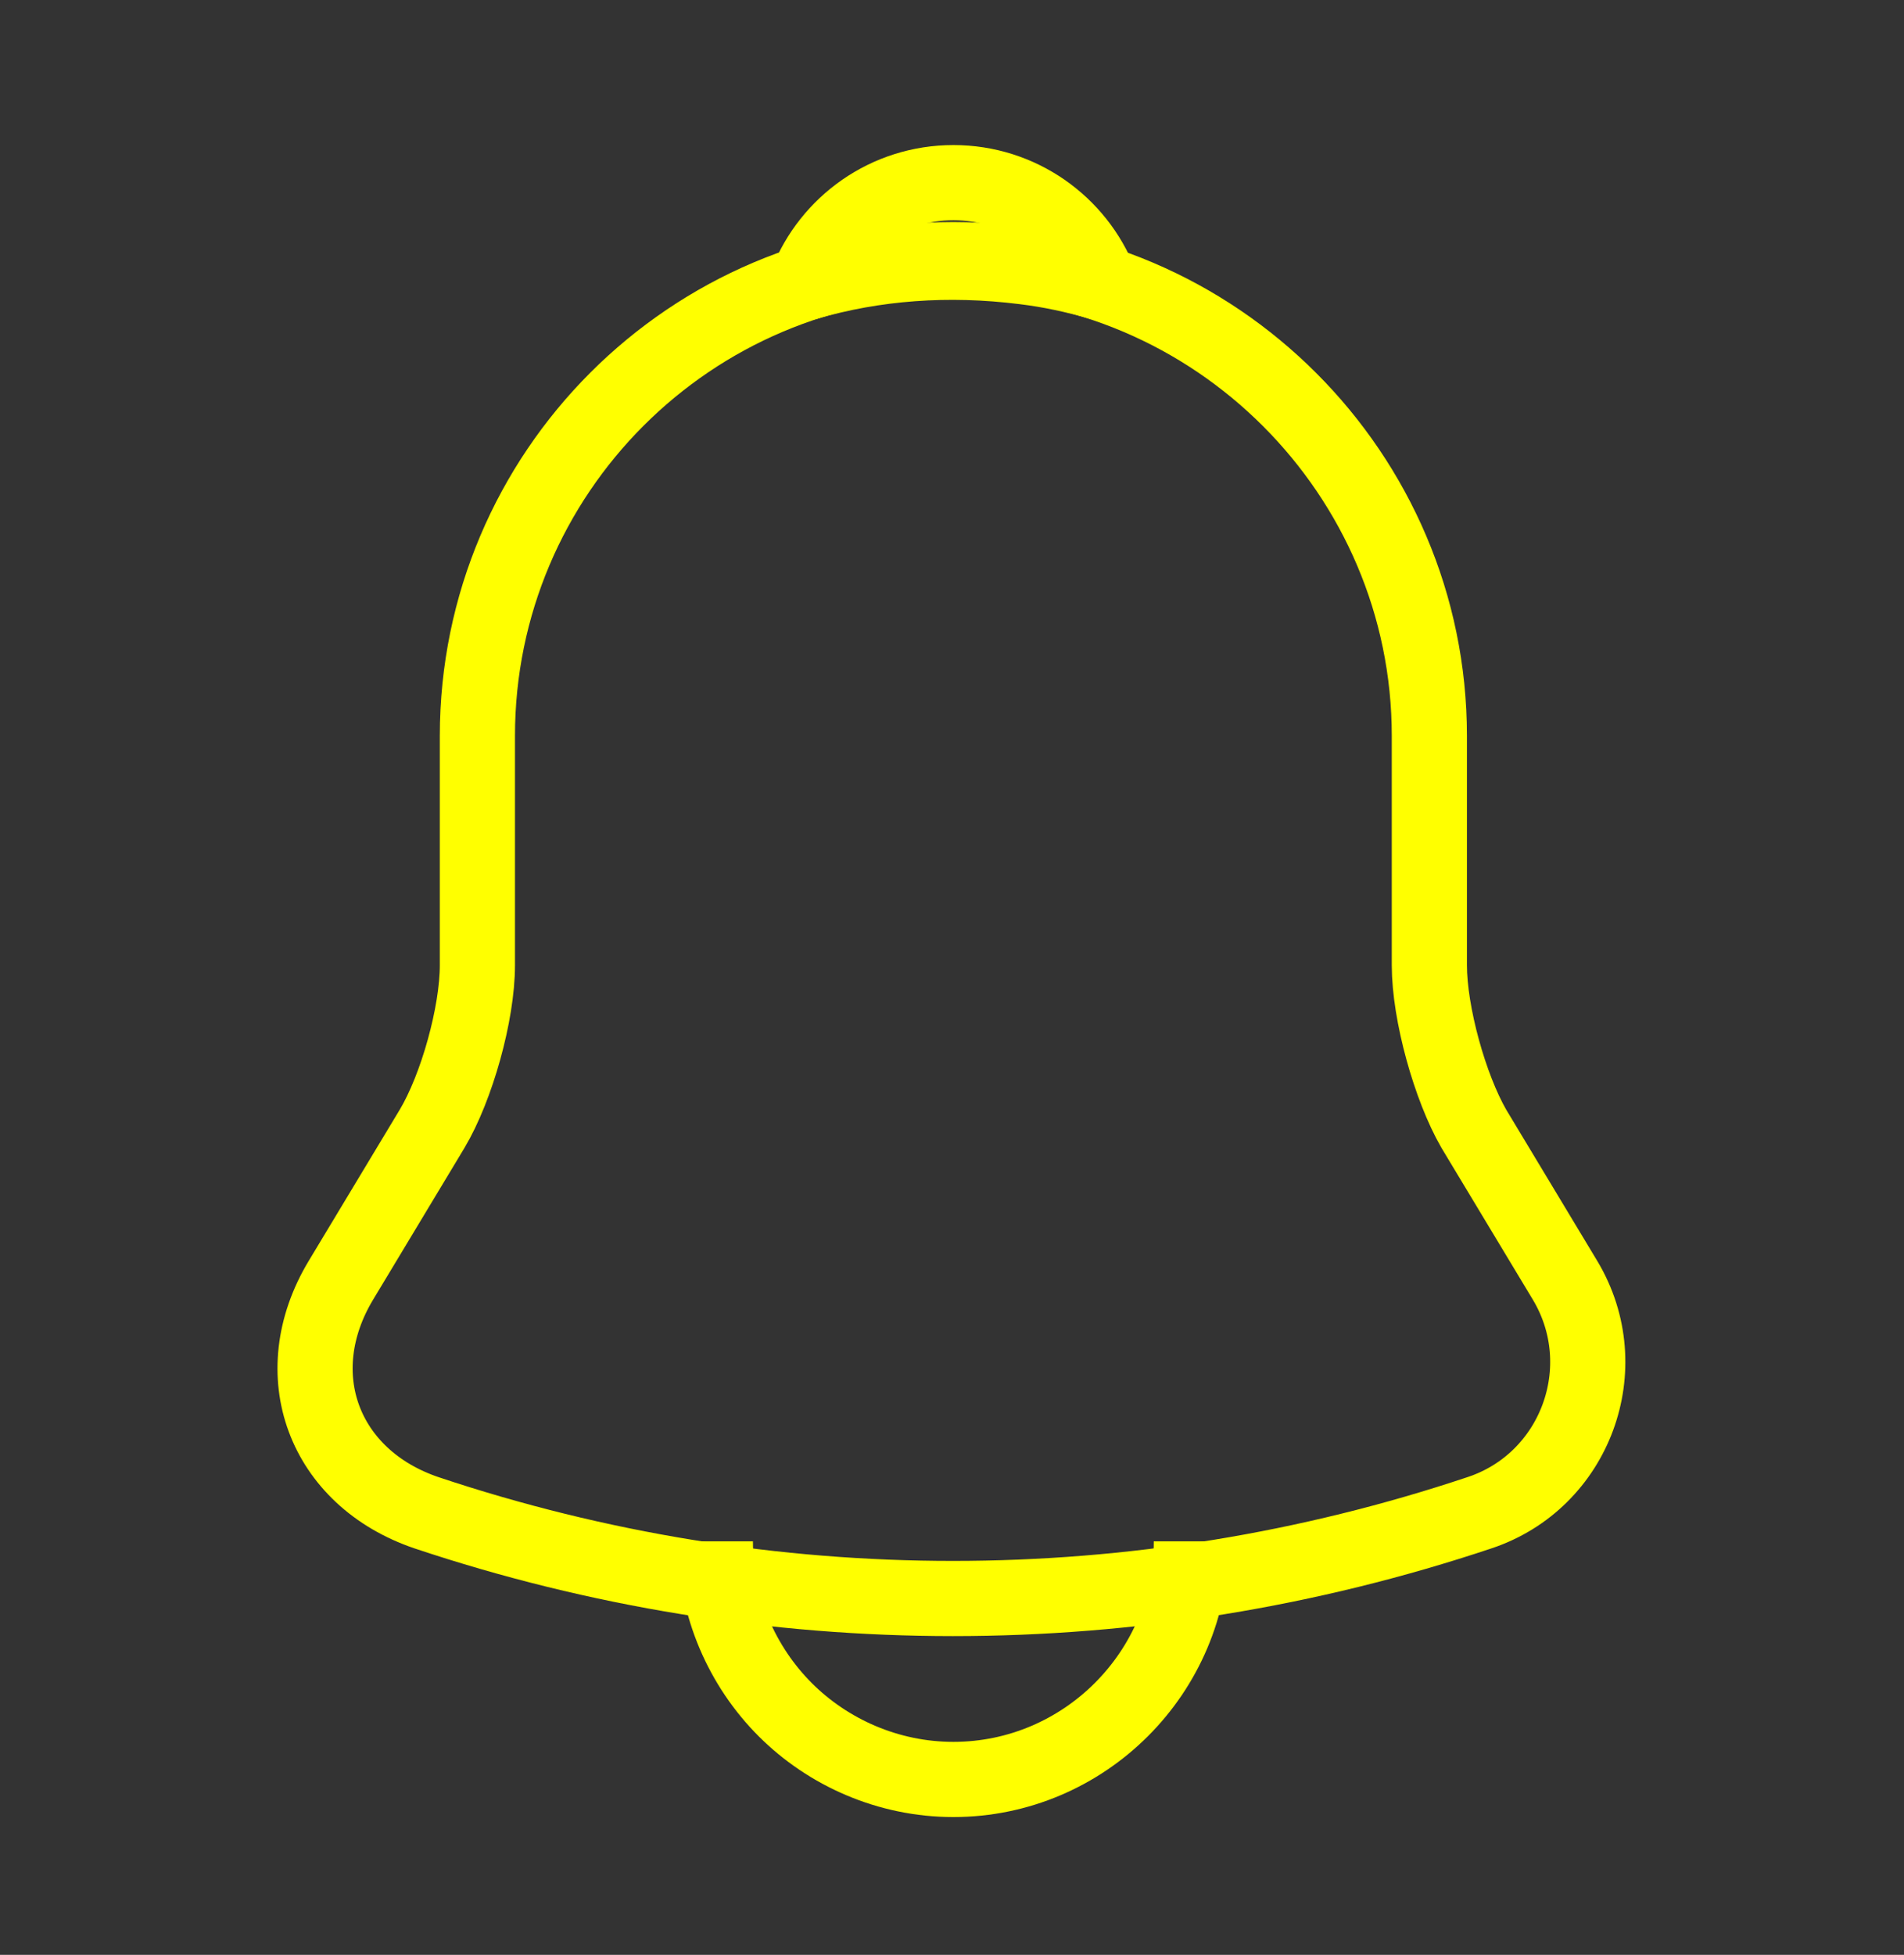
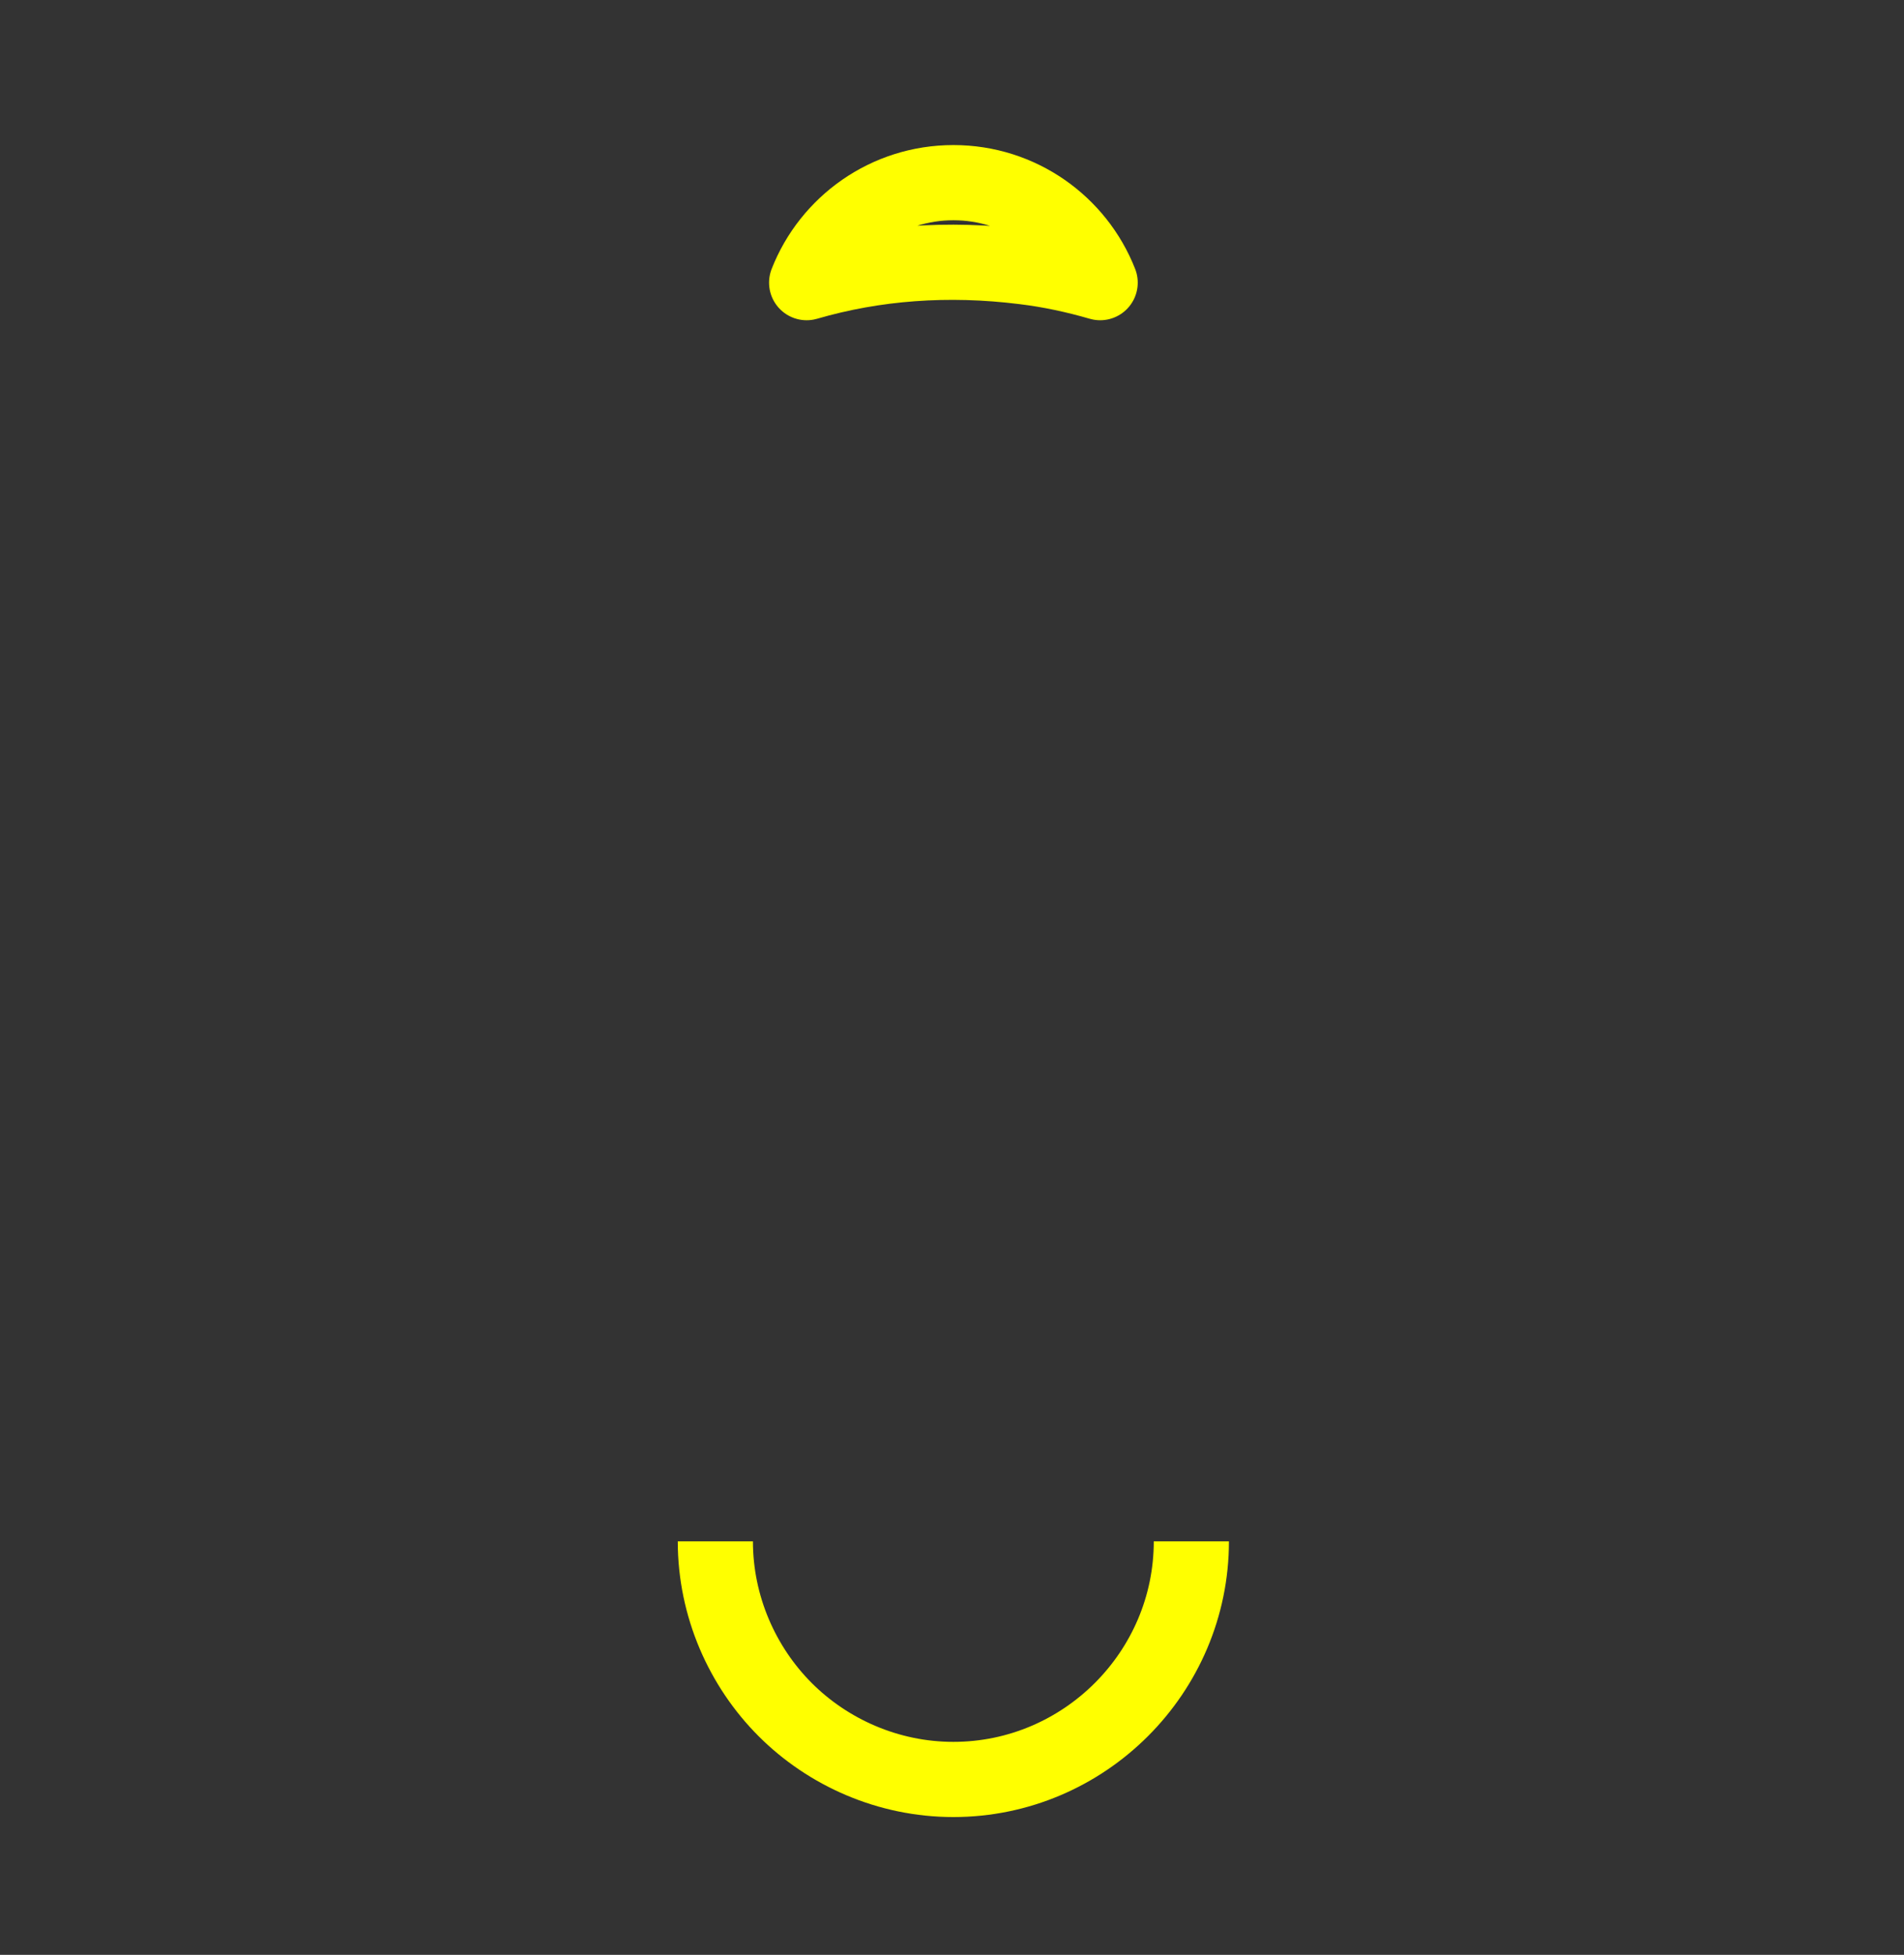
<svg xmlns="http://www.w3.org/2000/svg" width="38" height="39" viewBox="0 0 38 39" fill="none">
  <rect x="0" y="0" width="38" height="39" fill="#333333" stroke="none" />
-   <path d="M19.027 5.18C13.787 5.18 9.528 9.439 9.528 14.68V19.256C9.528 20.222 9.116 21.694 8.625 22.518L6.804 25.542C5.68 27.41 6.456 29.484 8.514 30.181C15.338 32.461 22.701 32.461 29.525 30.181C31.441 29.548 32.28 27.283 31.235 25.542L29.414 22.518C28.939 21.694 28.527 20.222 28.527 19.256V14.68C28.527 9.455 24.253 5.18 19.027 5.18Z" stroke="#FFFF00" stroke-width="1.5" stroke-miterlimit="10" stroke-linecap="round" />
  <path d="M21.957 5.639C21.466 5.497 20.959 5.386 20.437 5.323C18.917 5.133 17.46 5.243 16.099 5.639C16.558 4.468 17.698 3.644 19.028 3.644C20.358 3.644 21.498 4.468 21.957 5.639Z" stroke="#FFFF00" stroke-width="1.5" stroke-miterlimit="10" stroke-linecap="round" stroke-linejoin="round" />
  <path d="M23.777 30.751C23.777 33.364 21.64 35.501 19.027 35.501C17.729 35.501 16.526 34.963 15.671 34.108C14.816 33.253 14.277 32.049 14.277 30.751" stroke="#FFFF00" stroke-width="1.5" stroke-miterlimit="10" />
</svg>